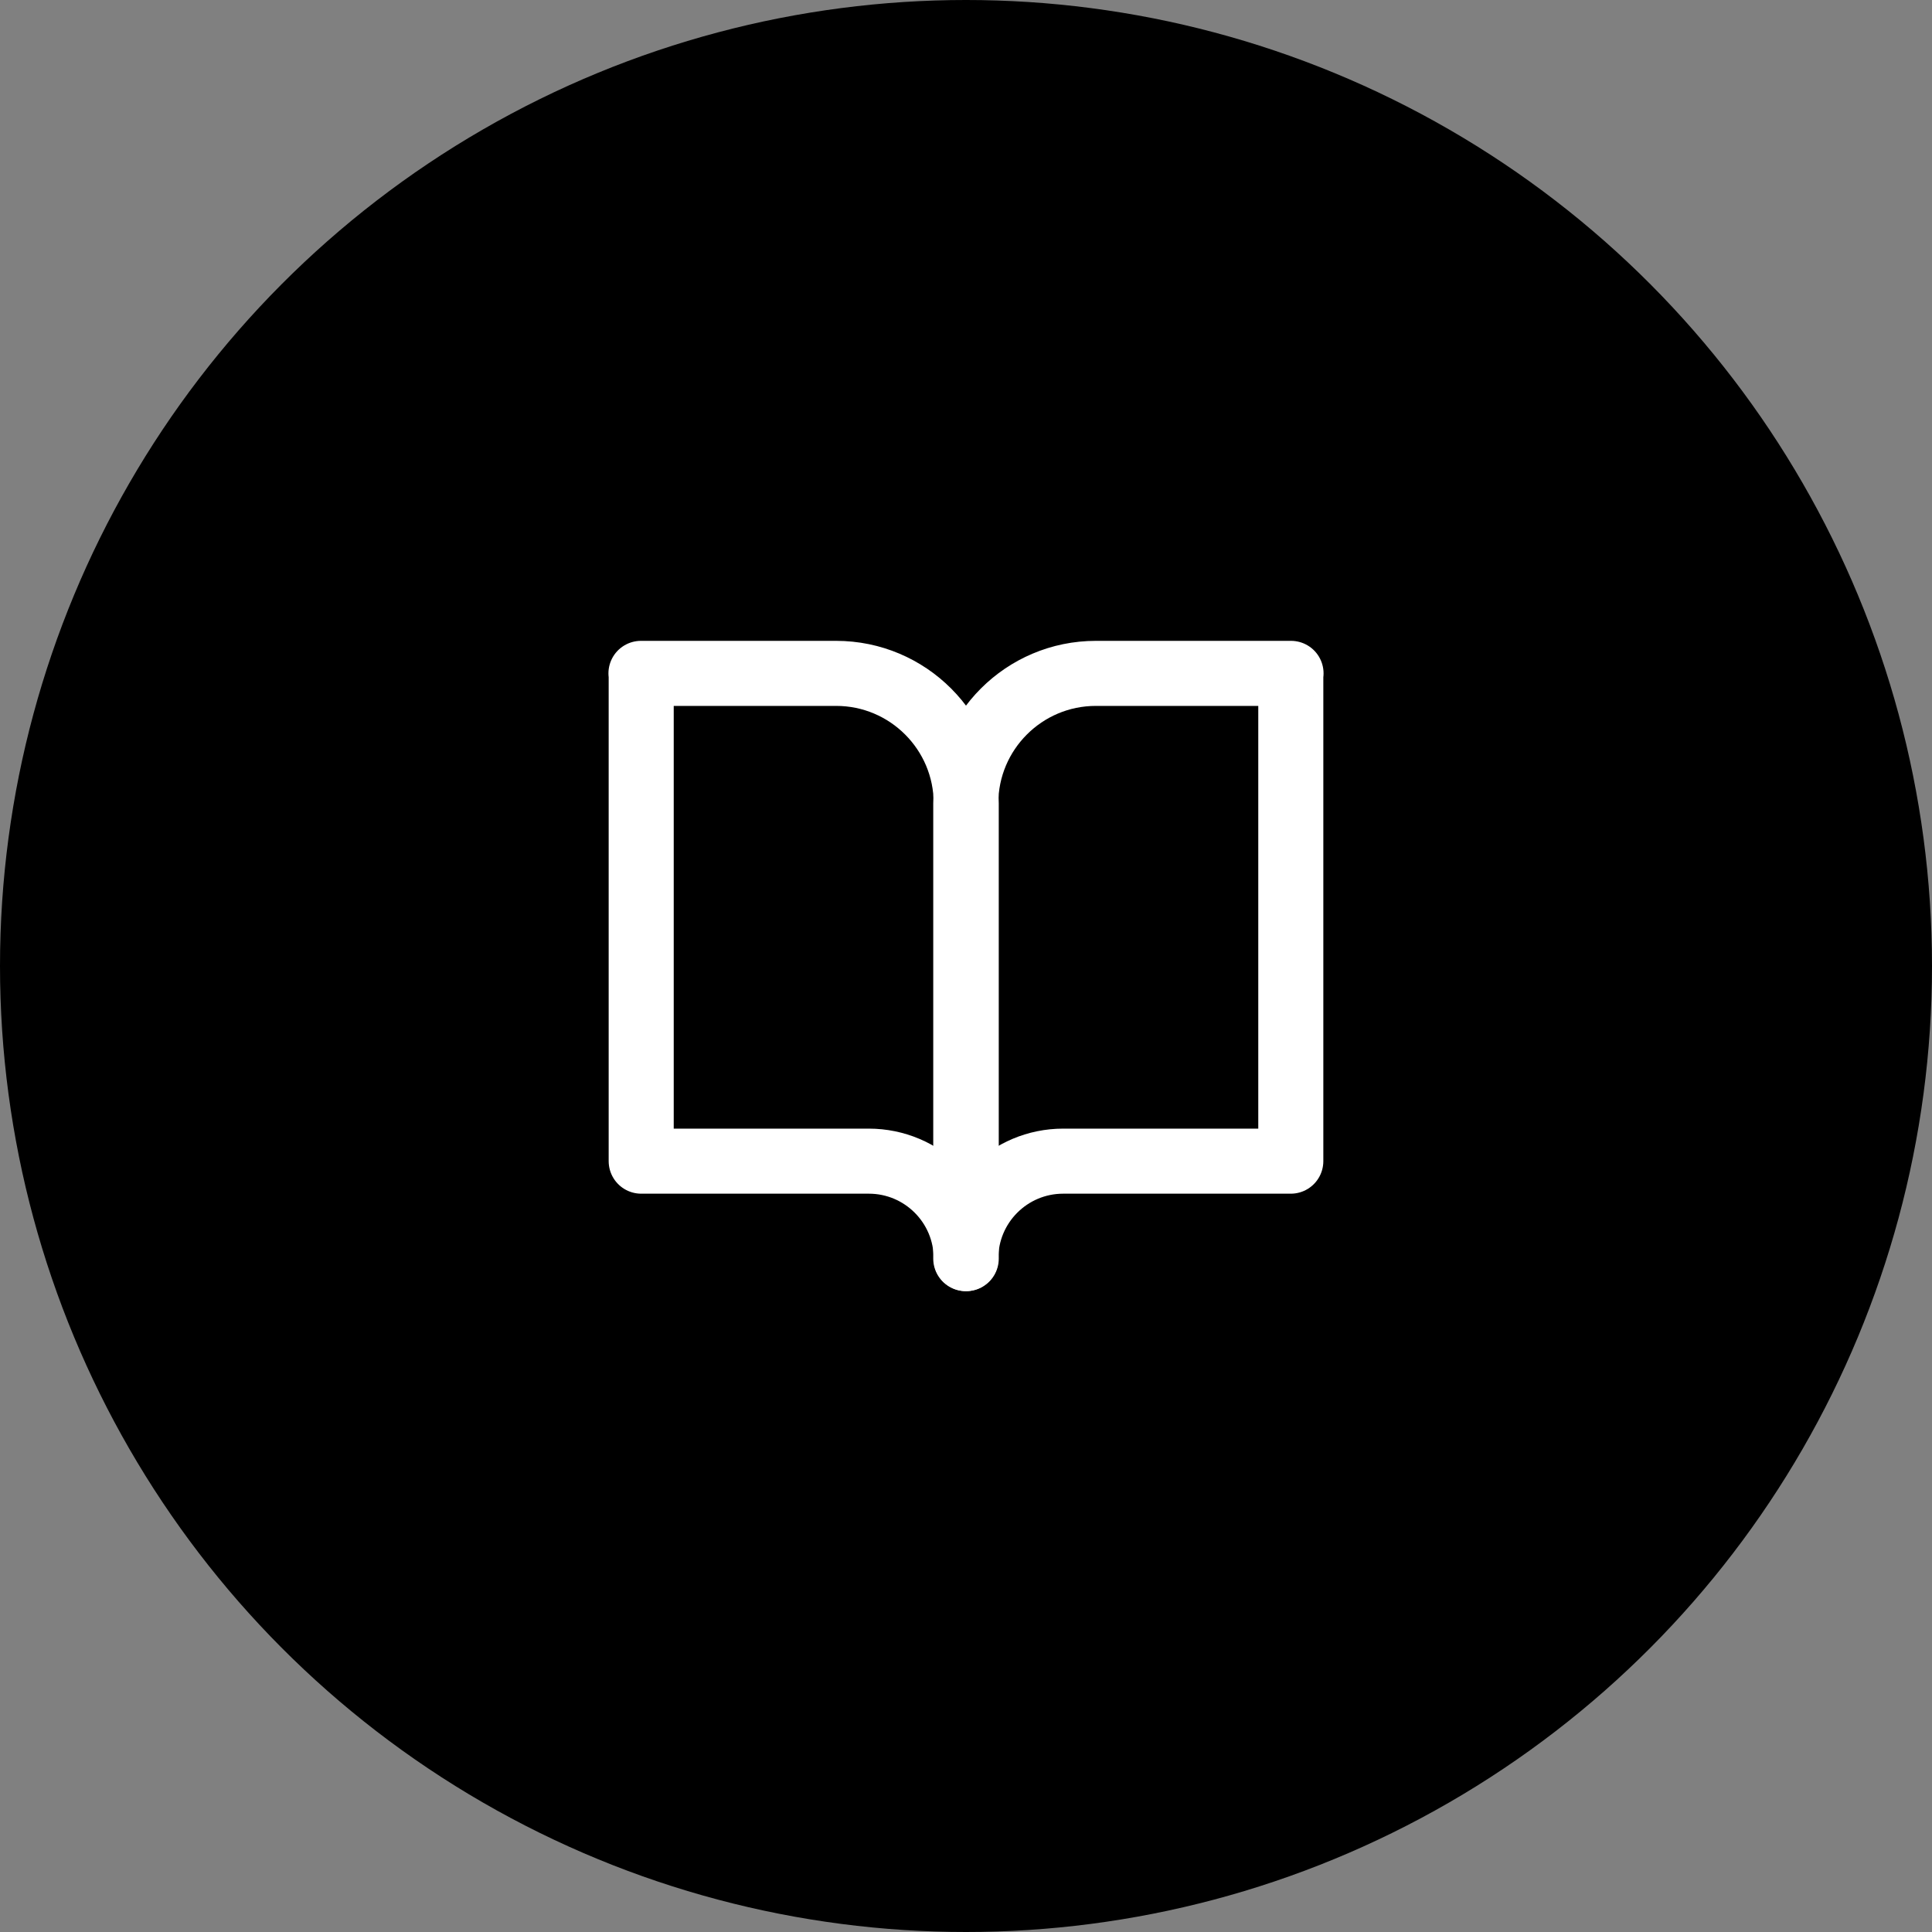
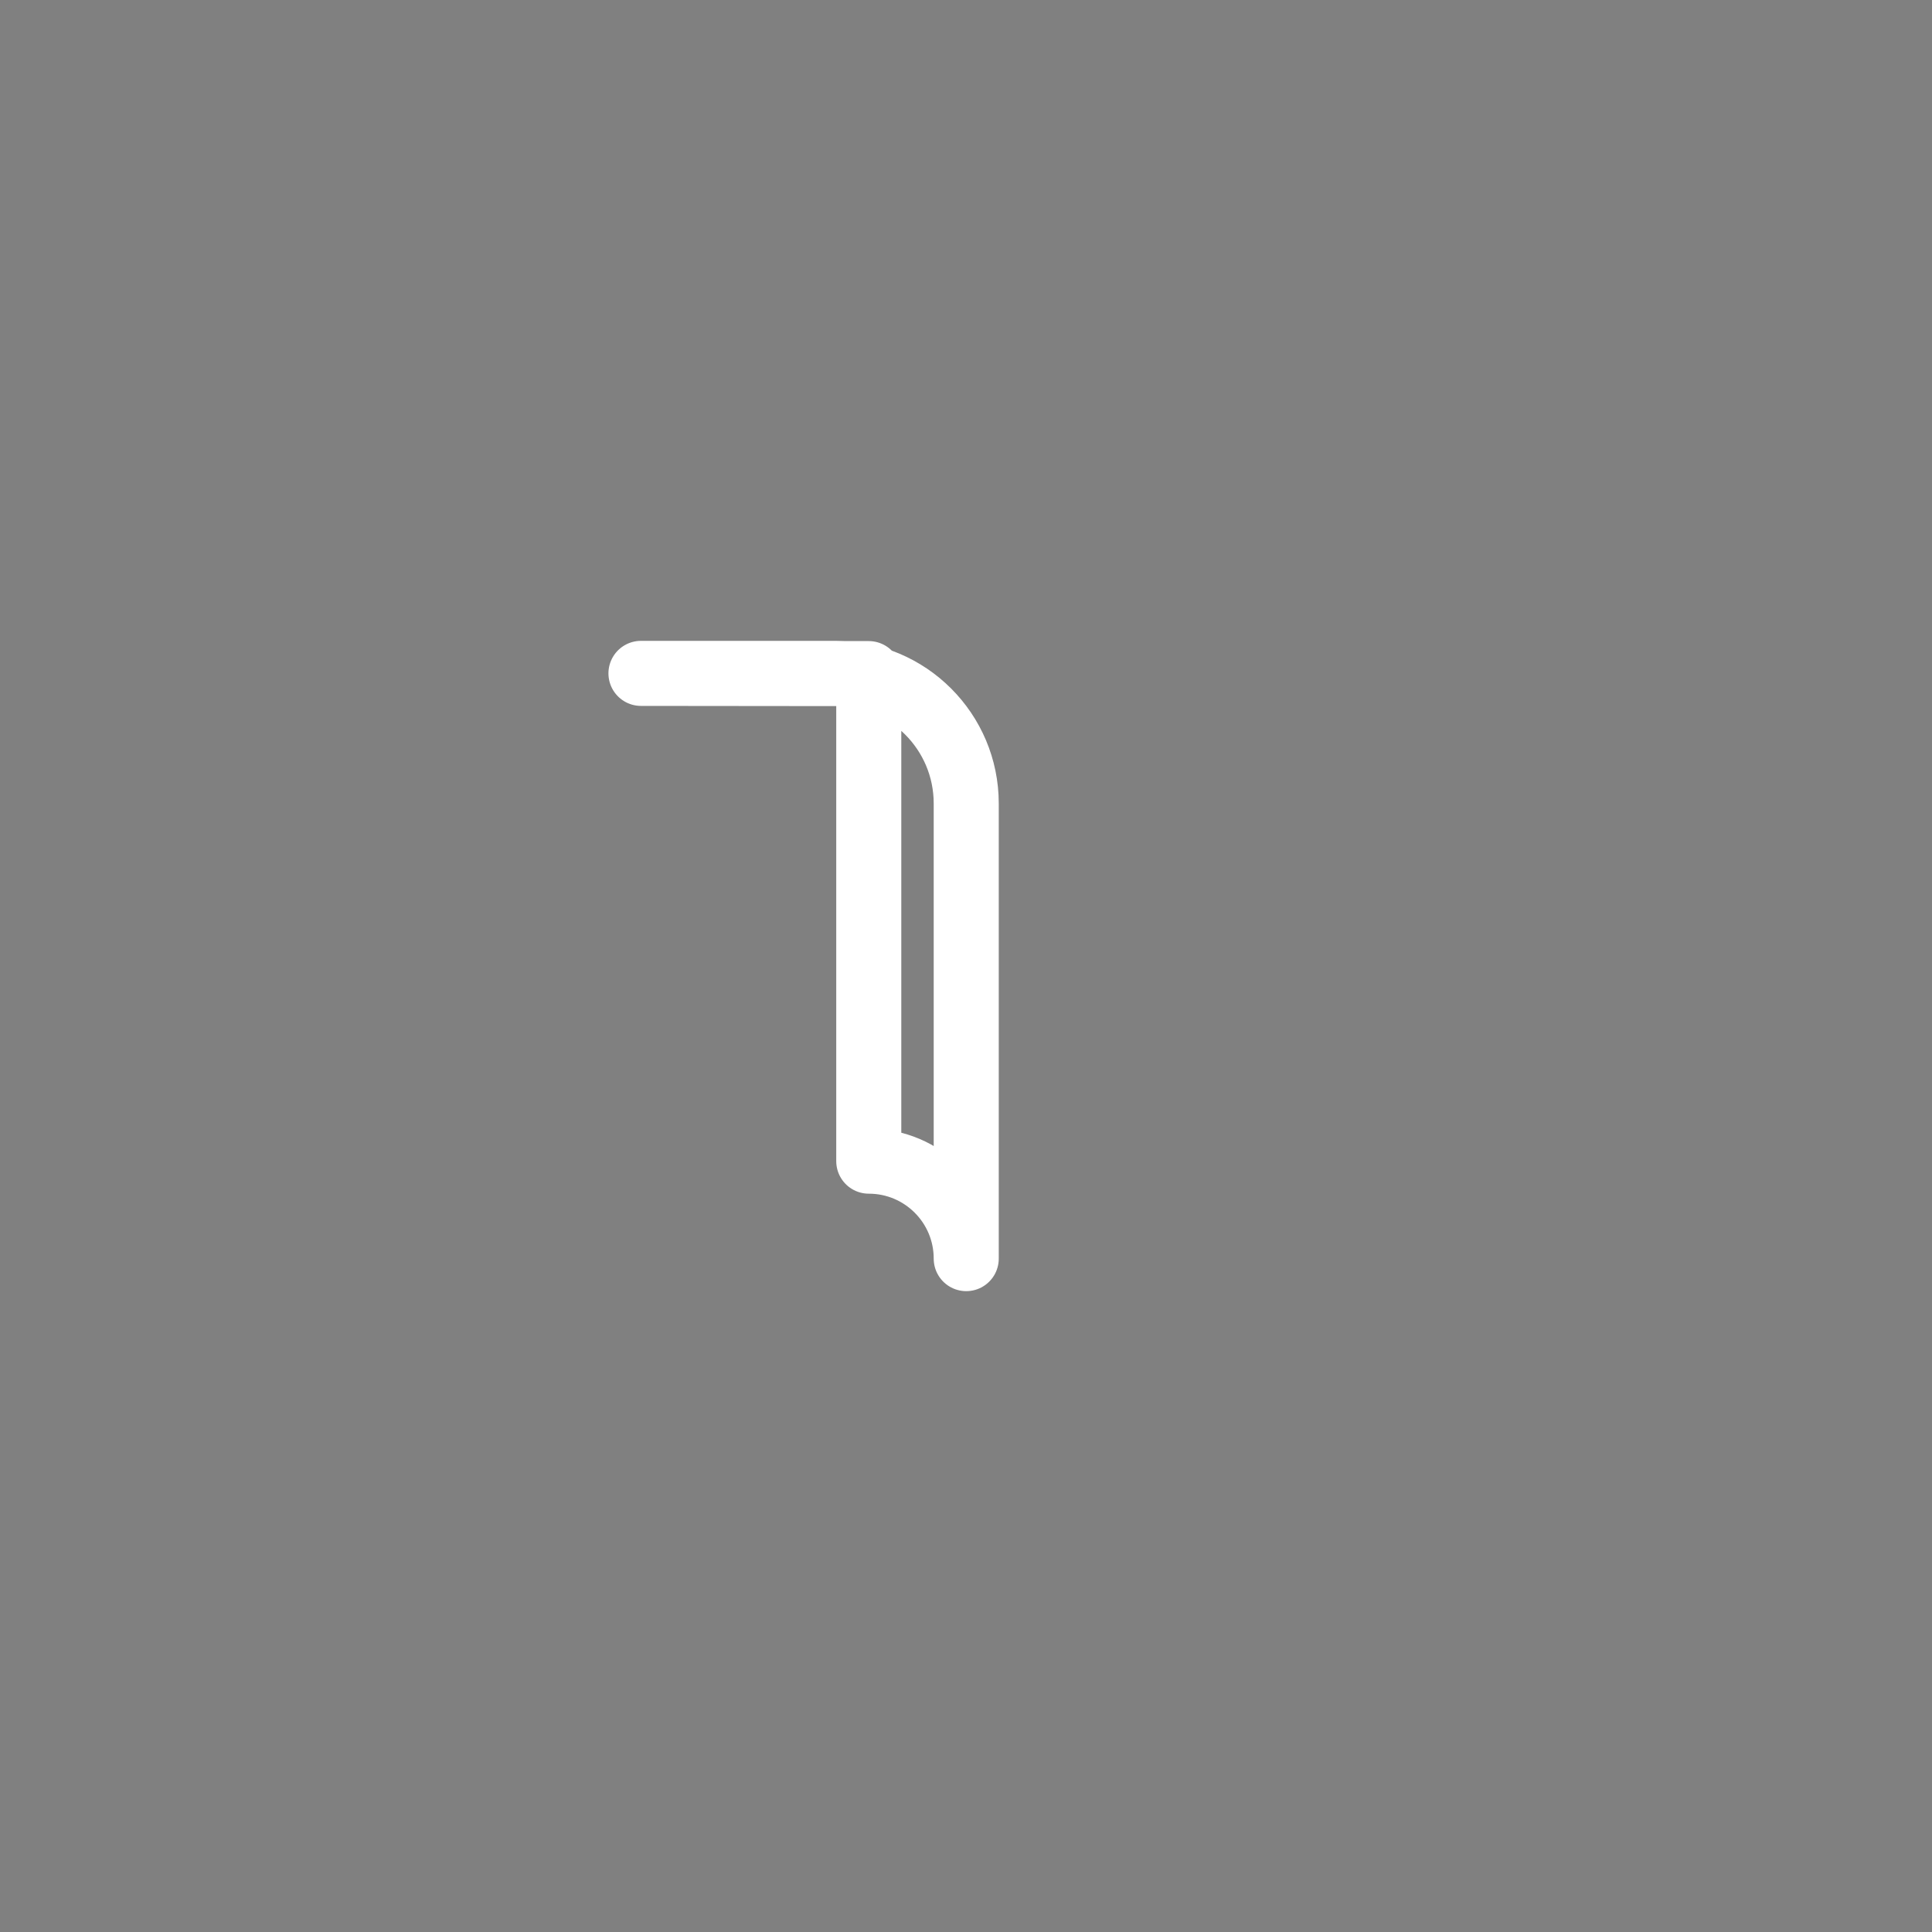
<svg xmlns="http://www.w3.org/2000/svg" id="Calque_2" data-name="Calque 2" viewBox="0 0 82.86 82.86">
  <rect x="0" y="0" width="82.86" height="82.86" fill="#808080" stroke="none" />
  <defs>
    <style> .cls-1 { fill: none; stroke: #fff; stroke-linecap: round; stroke-linejoin: round; stroke-width: 2.79px; } .cls-2 { fill: #000; stroke-width: 0px; } </style>
  </defs>
  <g id="Calque_1-2" data-name="Calque 1">
-     <circle class="cls-2" cx="41.43" cy="41.43" r="41.43" />
    <g>
-       <path class="cls-1" d="M27.49,28.88h8.37c3.08,0,5.58,2.5,5.58,5.58v19.52c0-2.31-1.87-4.18-4.18-4.18h-9.76v-20.91Z" />
-       <path class="cls-1" d="M55.37,28.88h-8.37c-3.08,0-5.58,2.5-5.58,5.58v19.52c0-2.31,1.87-4.18,4.18-4.18h9.76v-20.91Z" />
+       <path class="cls-1" d="M27.49,28.88h8.37c3.08,0,5.58,2.5,5.58,5.58v19.52c0-2.31-1.87-4.18-4.18-4.18v-20.91Z" />
    </g>
  </g>
</svg>